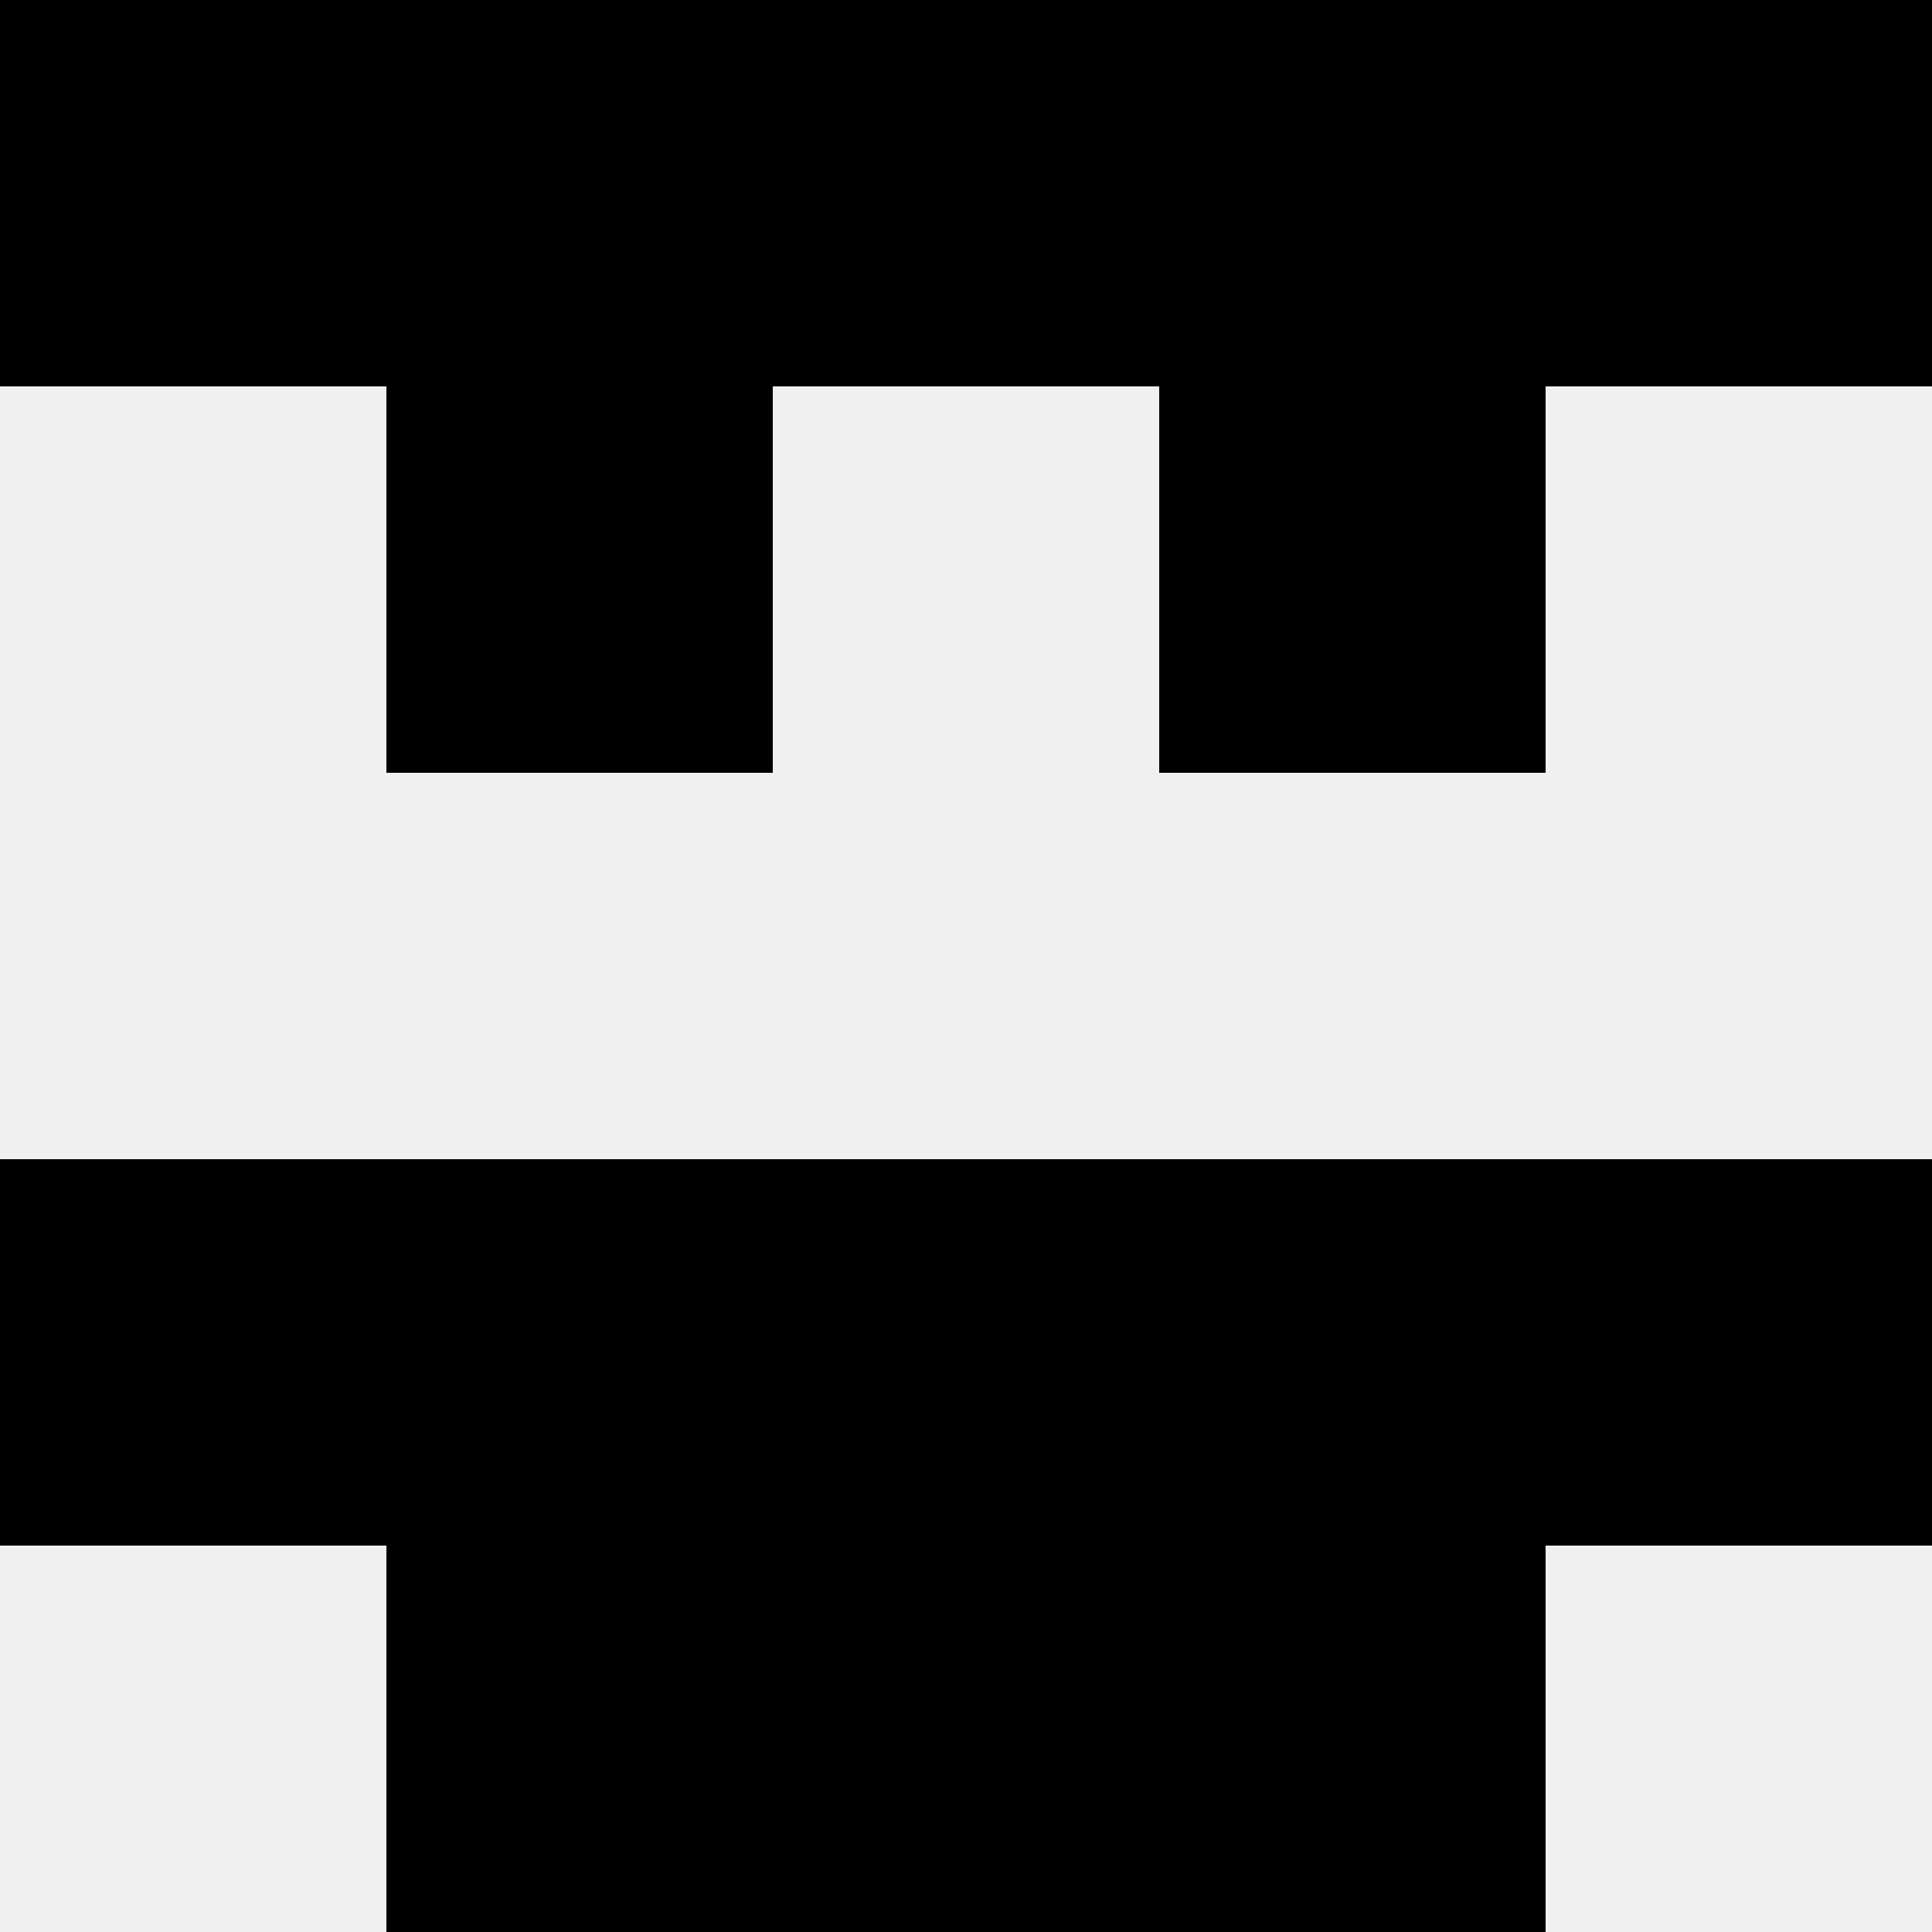
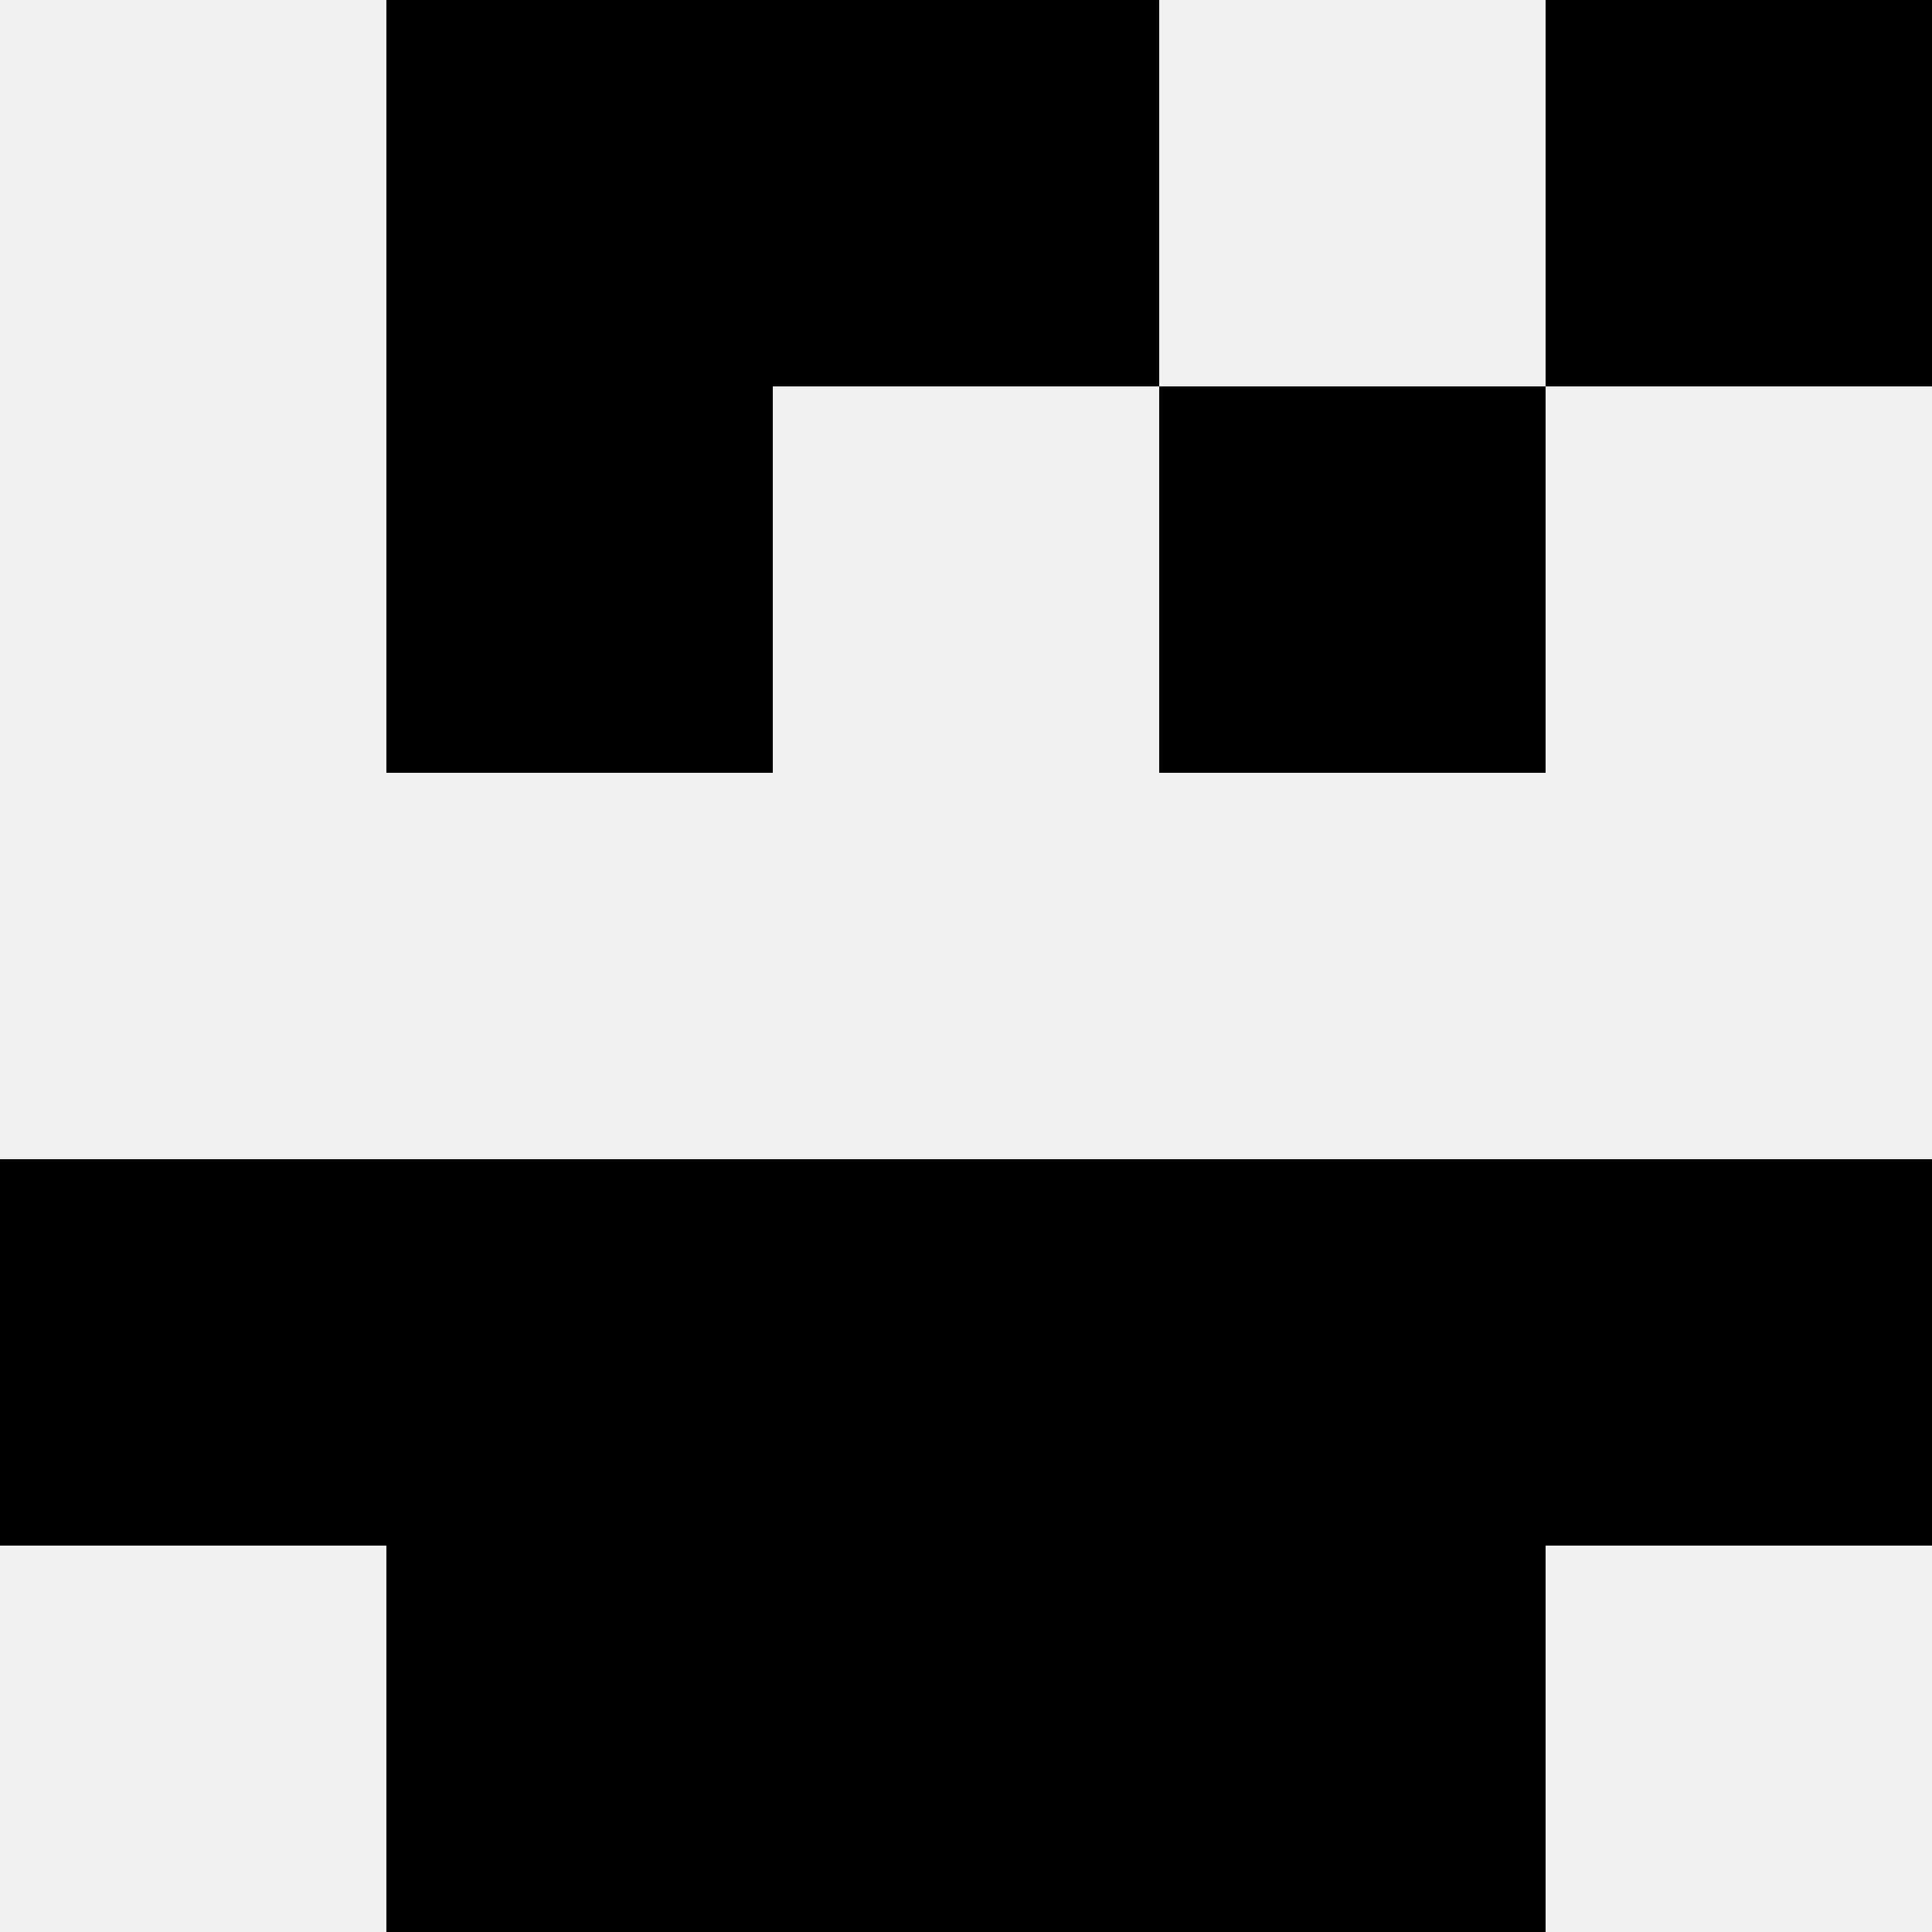
<svg xmlns="http://www.w3.org/2000/svg" width="80" height="80">
  <rect width="100%" height="100%" fill="#f0f0f0" />
-   <rect x="0" y="0" width="16" height="16" fill="hsl(155, 70%, 50%)" />
  <rect x="64" y="0" width="16" height="16" fill="hsl(155, 70%, 50%)" />
  <rect x="16" y="0" width="16" height="16" fill="hsl(155, 70%, 50%)" />
-   <rect x="48" y="0" width="16" height="16" fill="hsl(155, 70%, 50%)" />
  <rect x="32" y="0" width="16" height="16" fill="hsl(155, 70%, 50%)" />
  <rect x="32" y="0" width="16" height="16" fill="hsl(155, 70%, 50%)" />
  <rect x="16" y="16" width="16" height="16" fill="hsl(155, 70%, 50%)" />
  <rect x="48" y="16" width="16" height="16" fill="hsl(155, 70%, 50%)" />
  <rect x="0" y="48" width="16" height="16" fill="hsl(155, 70%, 50%)" />
  <rect x="64" y="48" width="16" height="16" fill="hsl(155, 70%, 50%)" />
  <rect x="16" y="48" width="16" height="16" fill="hsl(155, 70%, 50%)" />
  <rect x="48" y="48" width="16" height="16" fill="hsl(155, 70%, 50%)" />
  <rect x="32" y="48" width="16" height="16" fill="hsl(155, 70%, 50%)" />
-   <rect x="32" y="48" width="16" height="16" fill="hsl(155, 70%, 50%)" />
  <rect x="16" y="64" width="16" height="16" fill="hsl(155, 70%, 50%)" />
  <rect x="48" y="64" width="16" height="16" fill="hsl(155, 70%, 50%)" />
  <rect x="32" y="64" width="16" height="16" fill="hsl(155, 70%, 50%)" />
  <rect x="32" y="64" width="16" height="16" fill="hsl(155, 70%, 50%)" />
</svg>